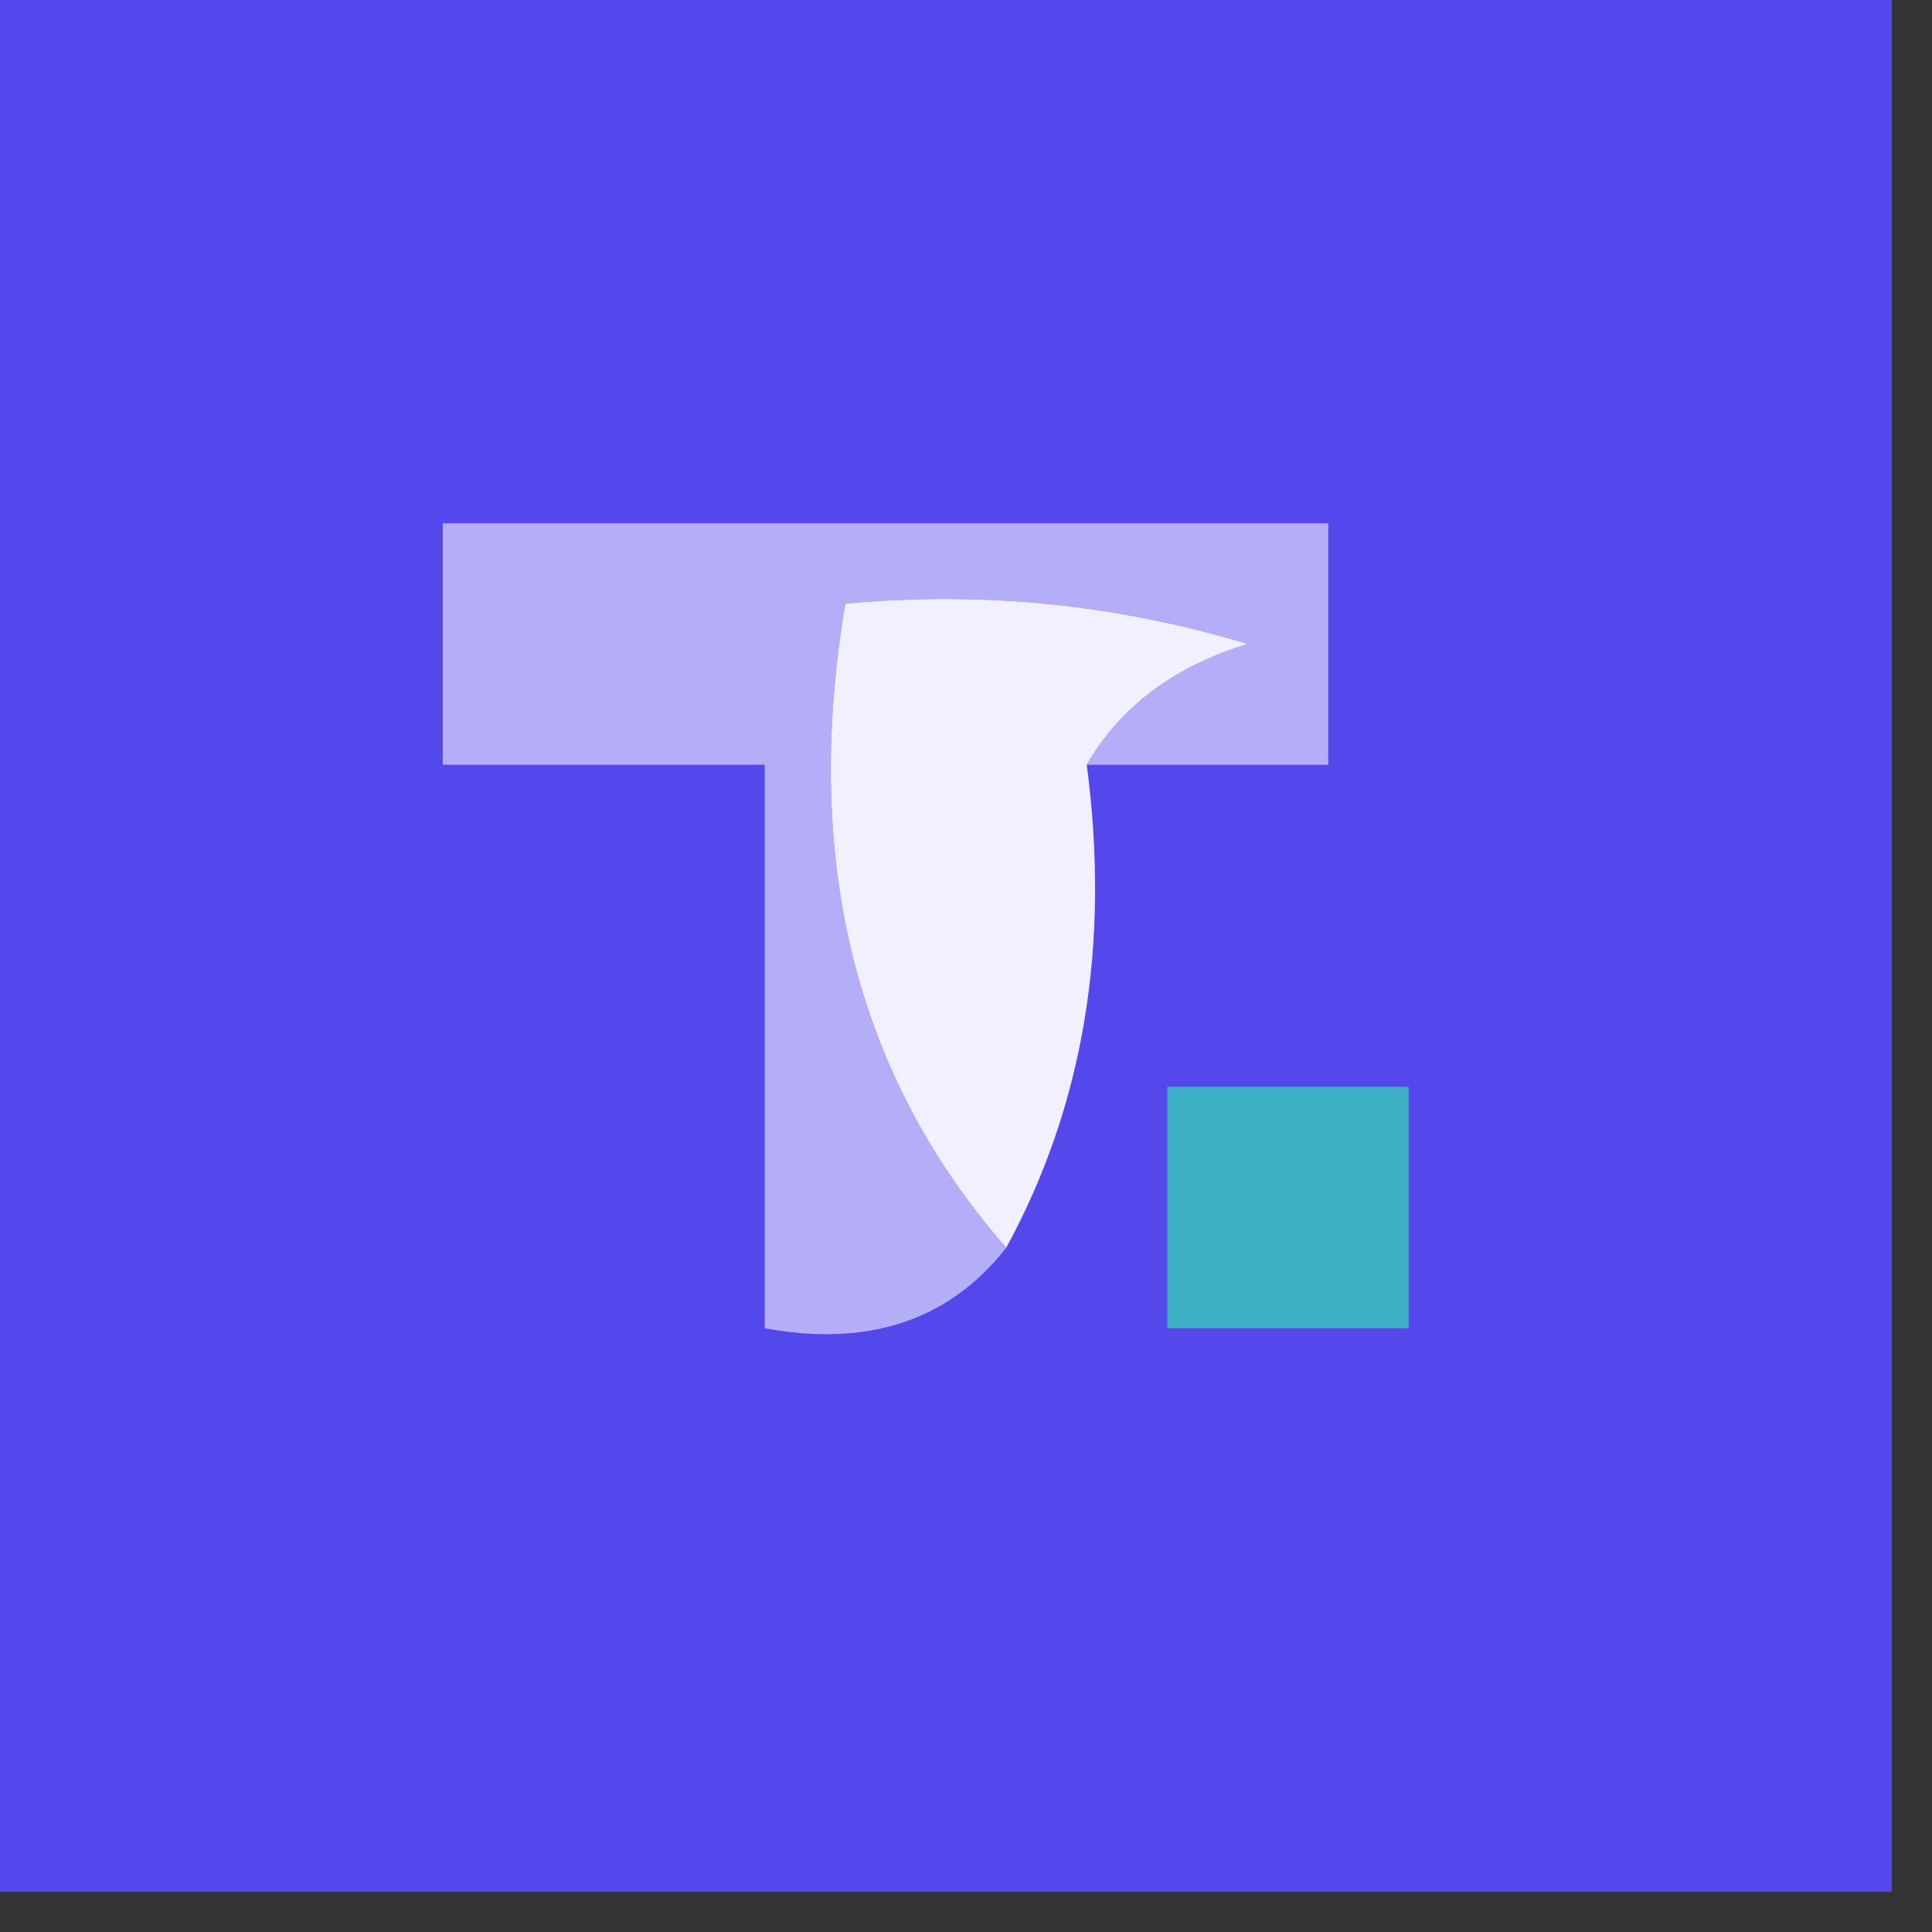
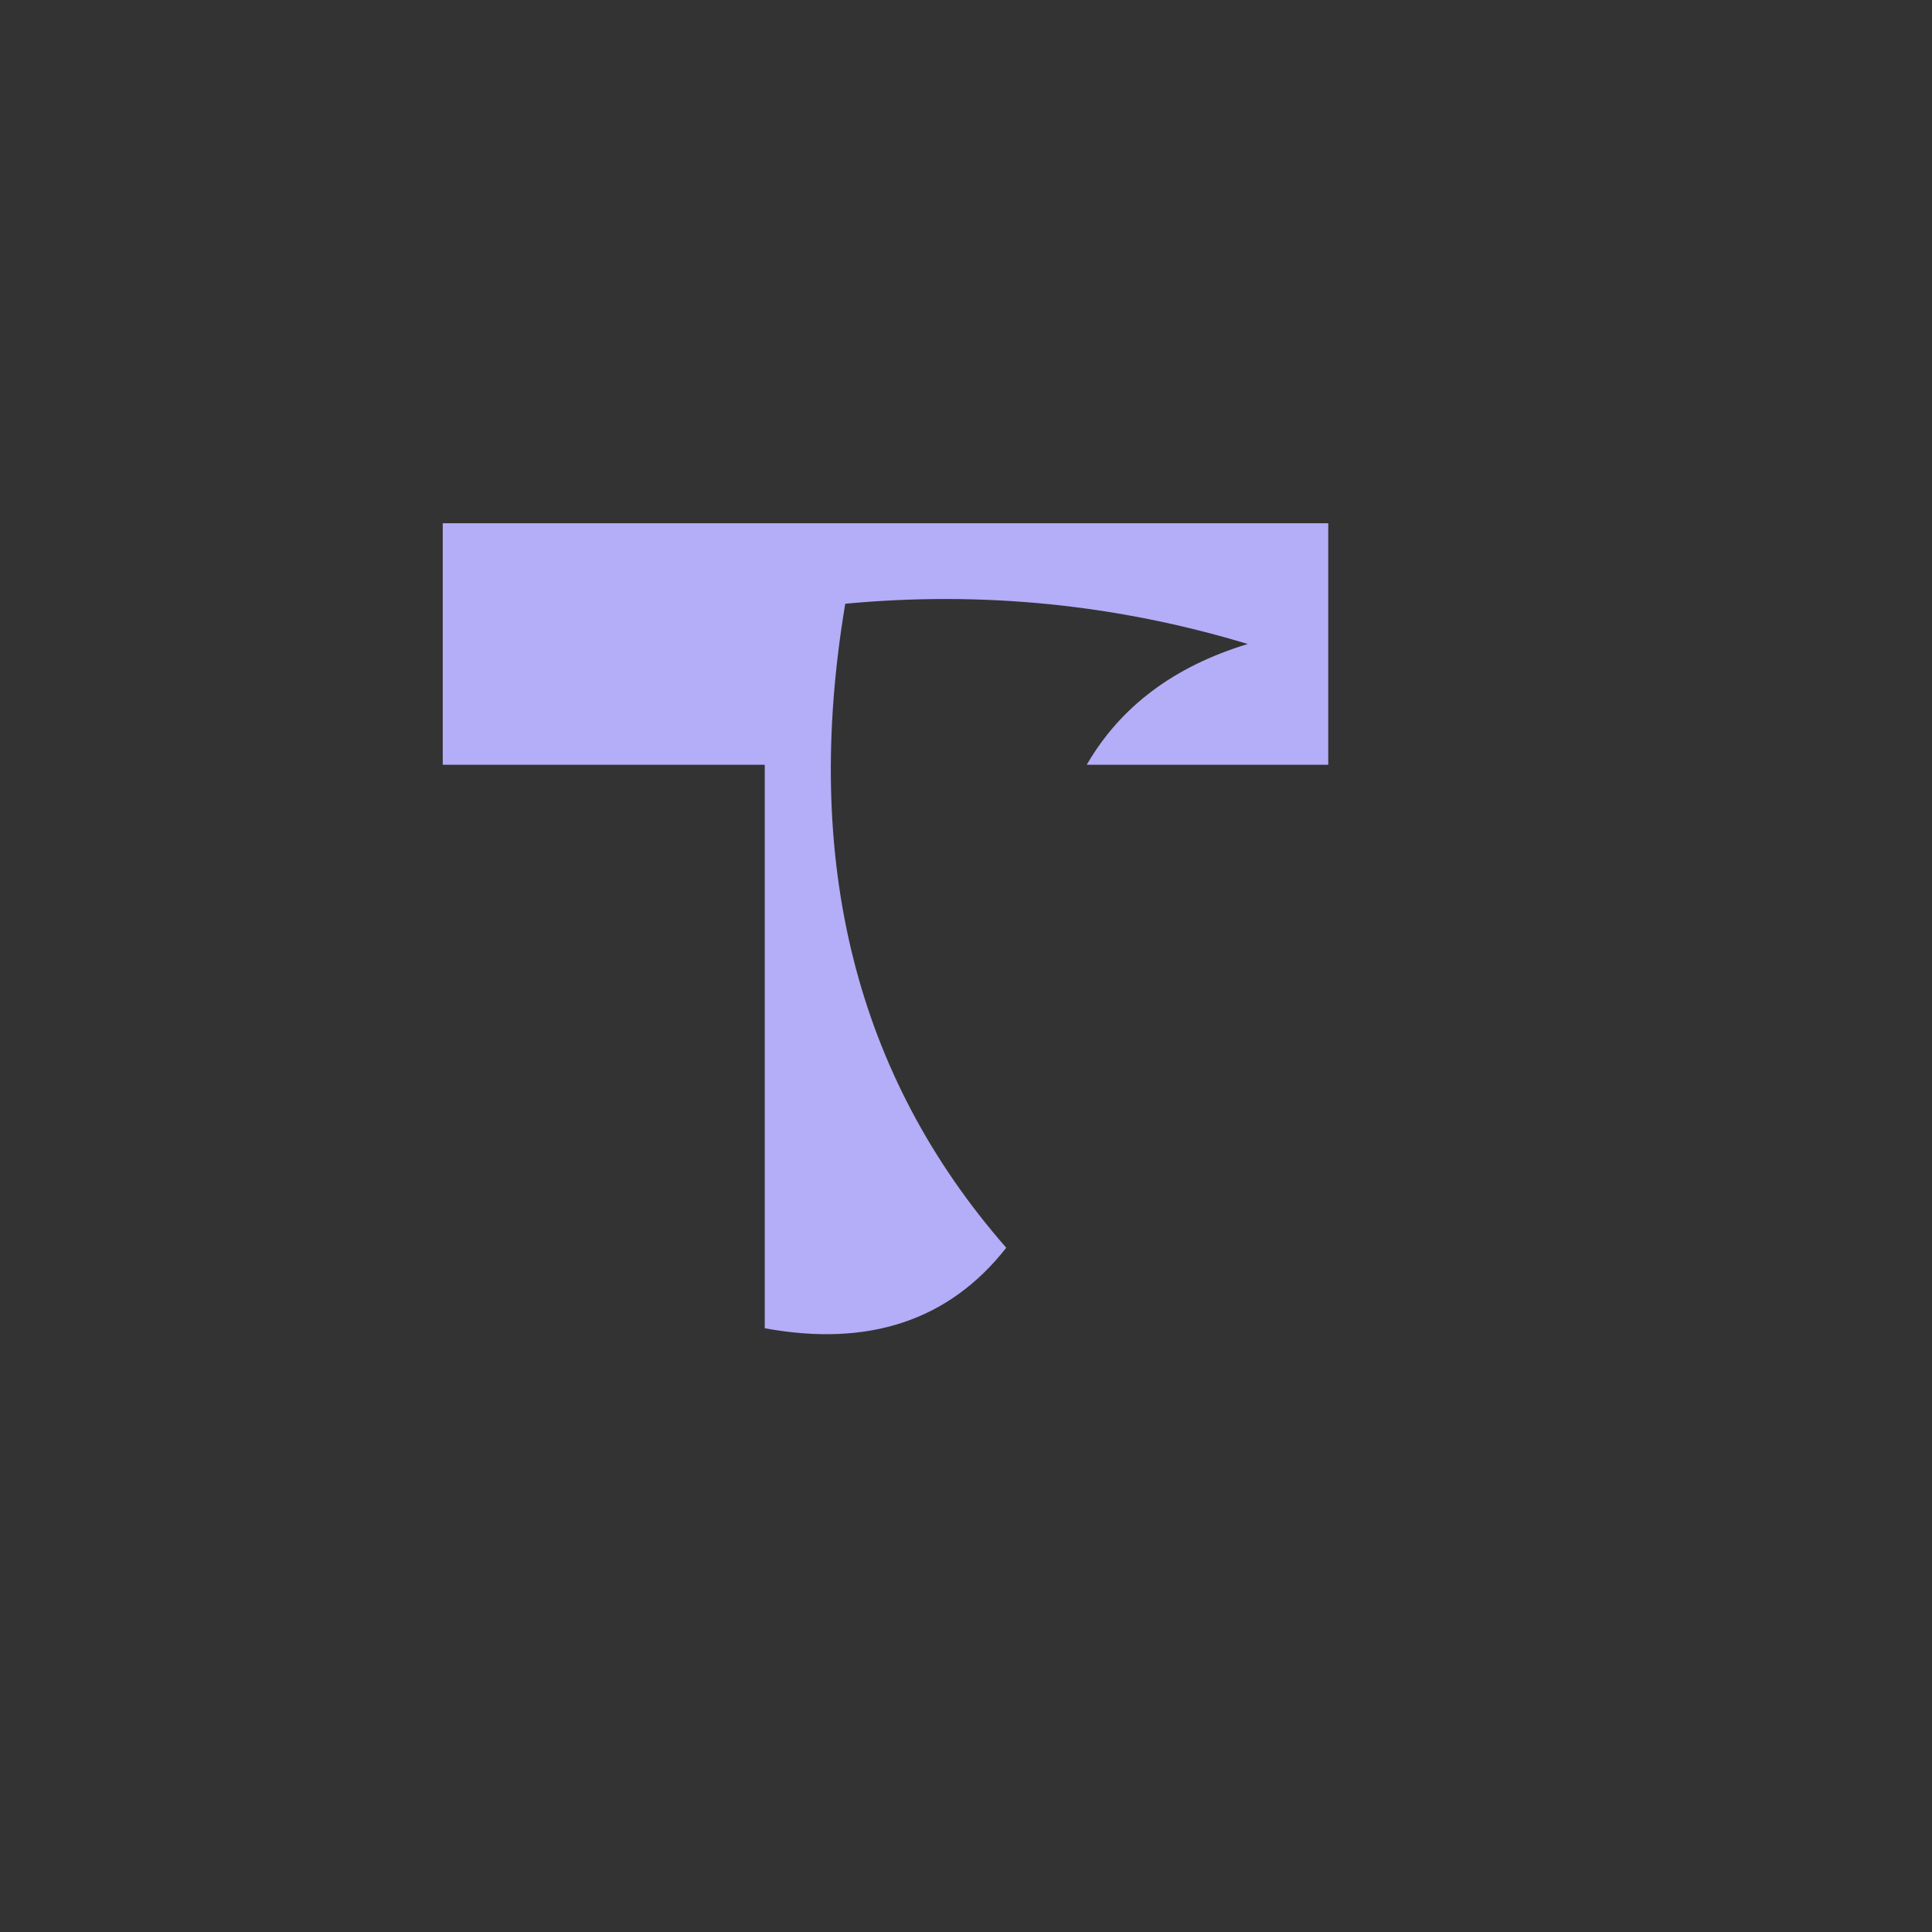
<svg xmlns="http://www.w3.org/2000/svg" version="1.1" width="24px" height="24px" style="shape-rendering:geometricPrecision; text-rendering:geometricPrecision; image-rendering:optimizeQuality; fill-rule:evenodd; clip-rule:evenodd">
  <rect width="100%" height="100%" fill="#333333" stroke="none" />
  <g>
-     <path style="opacity:1" fill="#5448ed" d="M -0.5,-0.5 C 7.5,-0.5 15.5,-0.5 23.5,-0.5C 23.5,7.5 23.5,15.5 23.5,23.5C 15.5,23.5 7.5,23.5 -0.5,23.5C -0.5,15.5 -0.5,7.5 -0.5,-0.5 Z" />
-   </g>
+     </g>
  <g>
    <path style="opacity:1" fill="#b4adf7" d="M 13.5,9.5 C 13.918,8.778 14.584,8.278 15.5,8C 13.866,7.506 12.199,7.34 10.5,7.5C 9.964,10.698 10.631,13.365 12.5,15.5C 11.791,16.404 10.791,16.737 9.5,16.5C 9.5,14.167 9.5,11.833 9.5,9.5C 8.167,9.5 6.833,9.5 5.5,9.5C 5.5,8.5 5.5,7.5 5.5,6.5C 9.167,6.5 12.833,6.5 16.5,6.5C 16.5,7.5 16.5,8.5 16.5,9.5C 15.5,9.5 14.5,9.5 13.5,9.5 Z" />
  </g>
  <g>
-     <path style="opacity:1" fill="#f2f0fe" d="M 13.5,9.5 C 13.795,11.735 13.461,13.735 12.5,15.5C 10.631,13.365 9.964,10.698 10.5,7.5C 12.199,7.34 13.866,7.506 15.5,8C 14.584,8.278 13.918,8.778 13.5,9.5 Z" />
-   </g>
+     </g>
  <g>
-     <path style="opacity:1" fill="#3bb0c2" d="M 14.5,13.5 C 15.5,13.5 16.5,13.5 17.5,13.5C 17.5,14.5 17.5,15.5 17.5,16.5C 16.5,16.5 15.5,16.5 14.5,16.5C 14.5,15.5 14.5,14.5 14.5,13.5 Z" />
-   </g>
+     </g>
</svg>